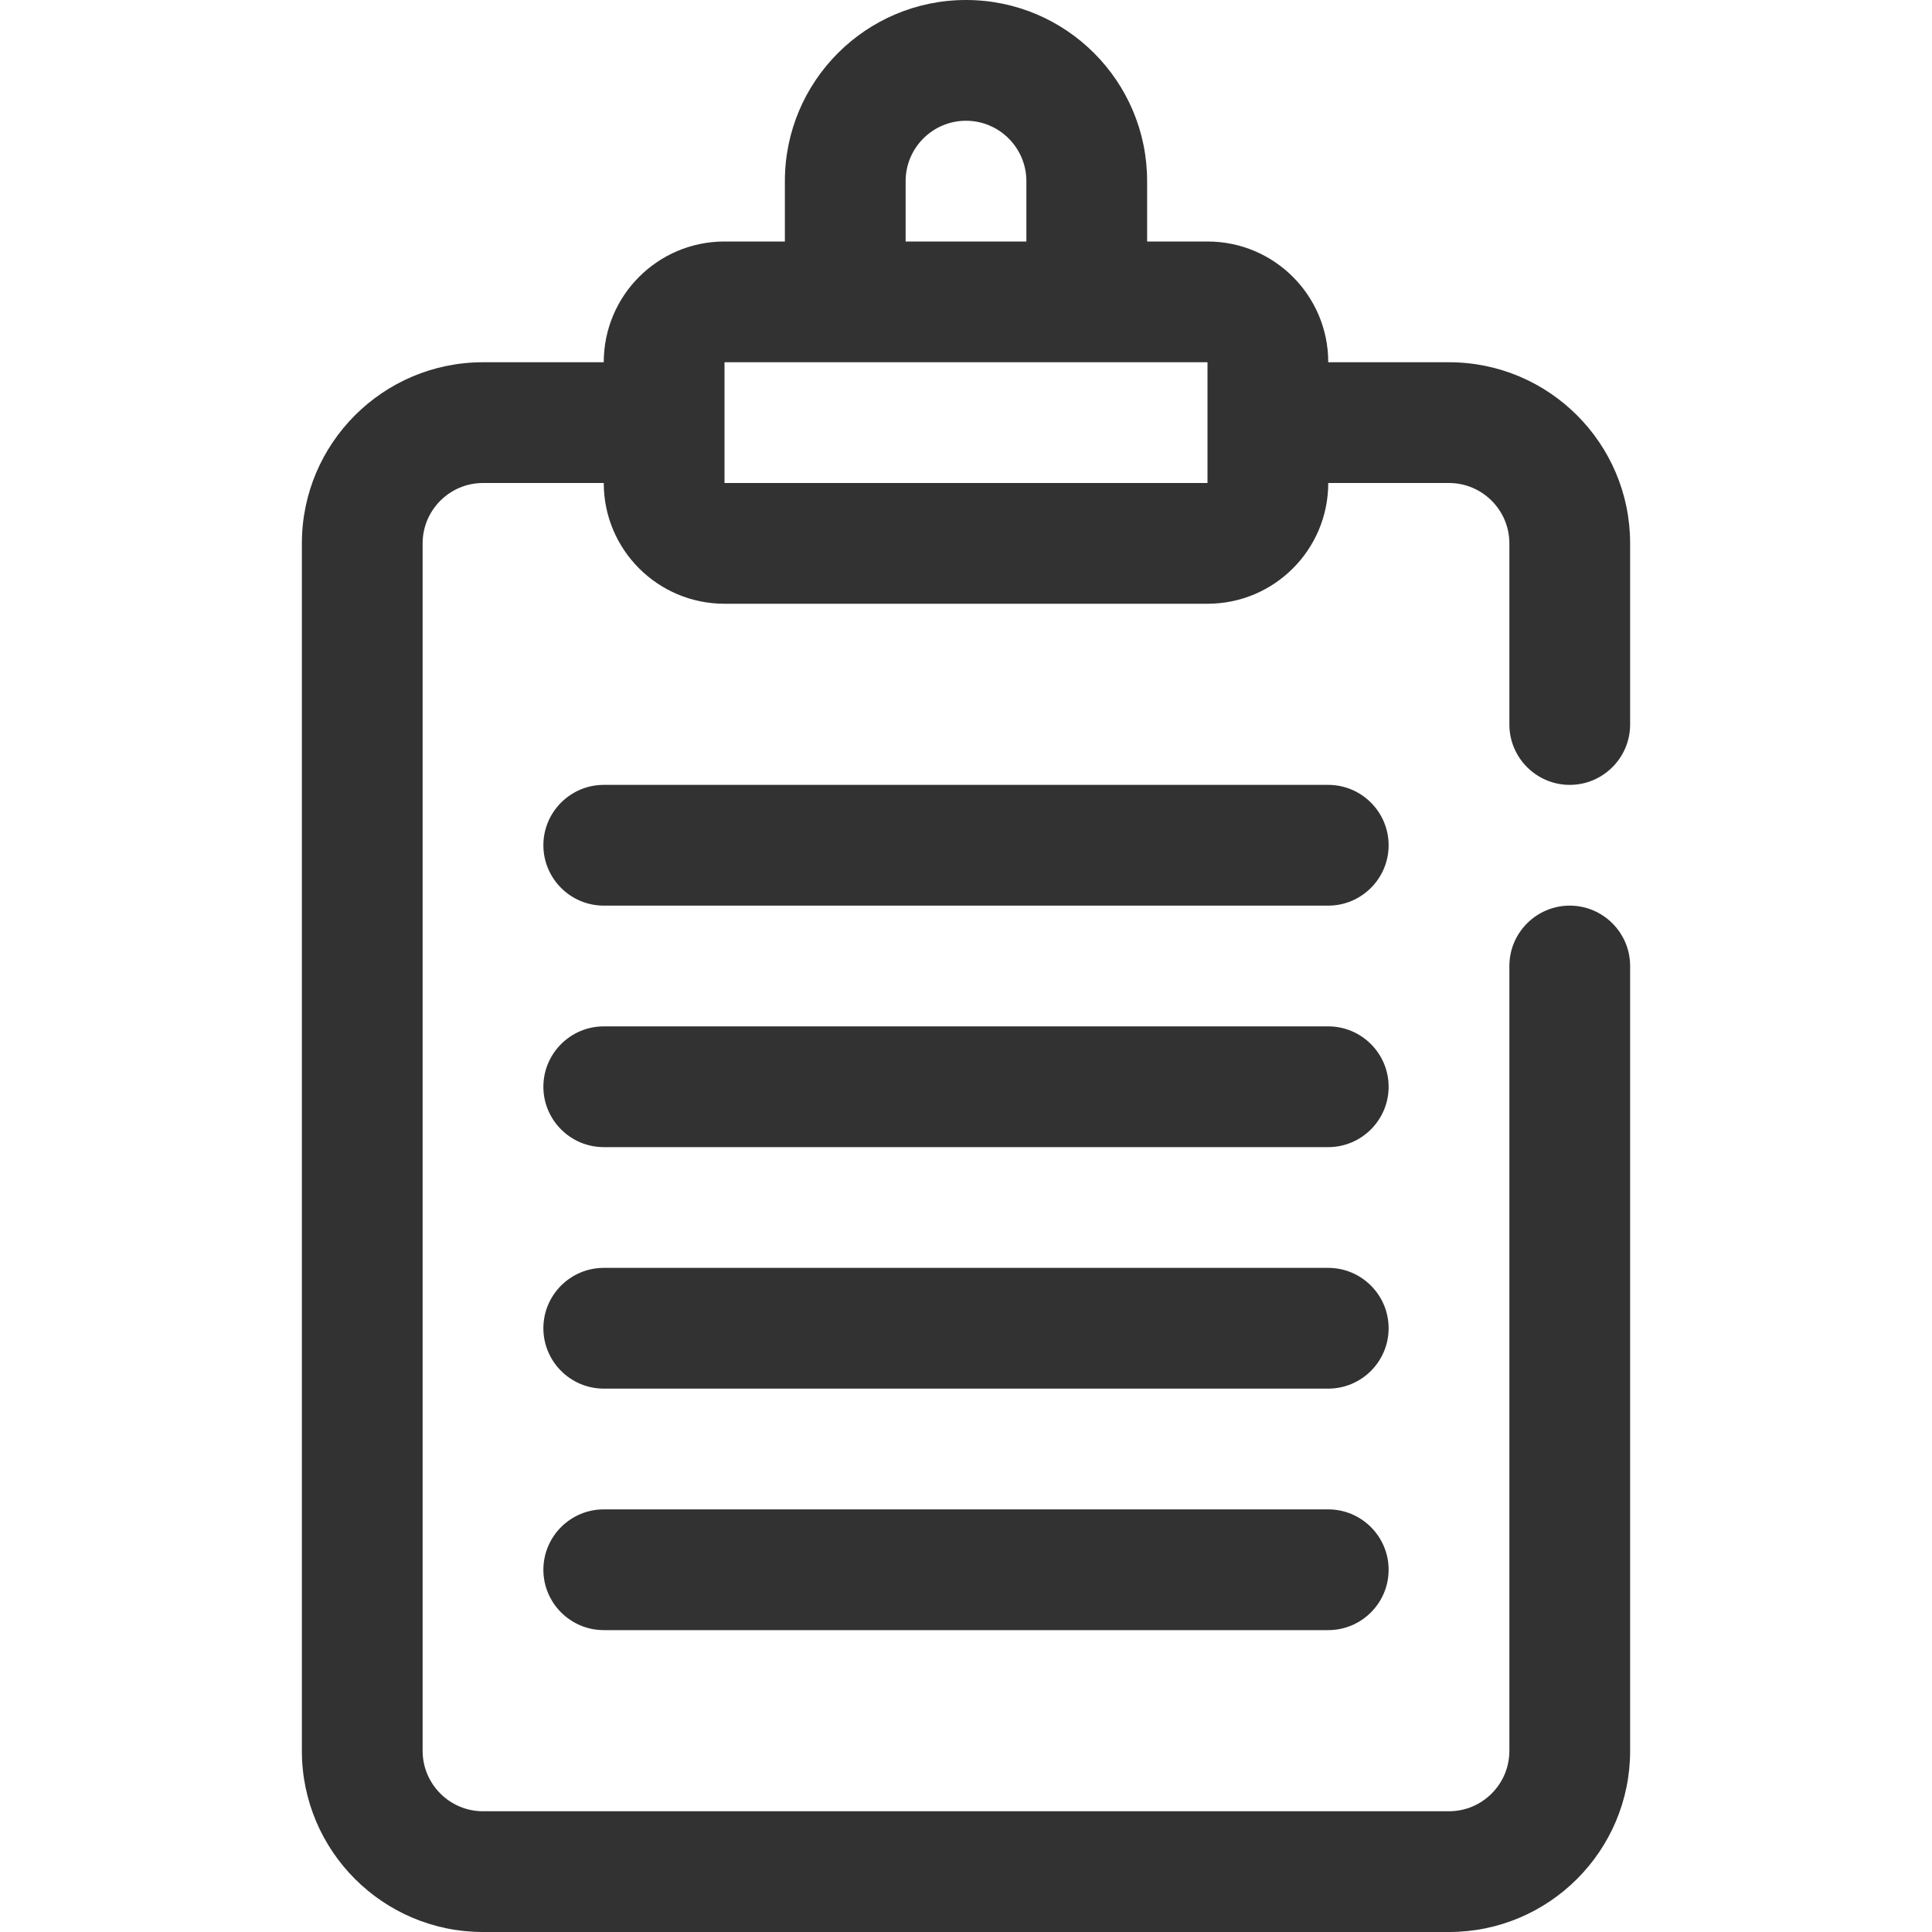
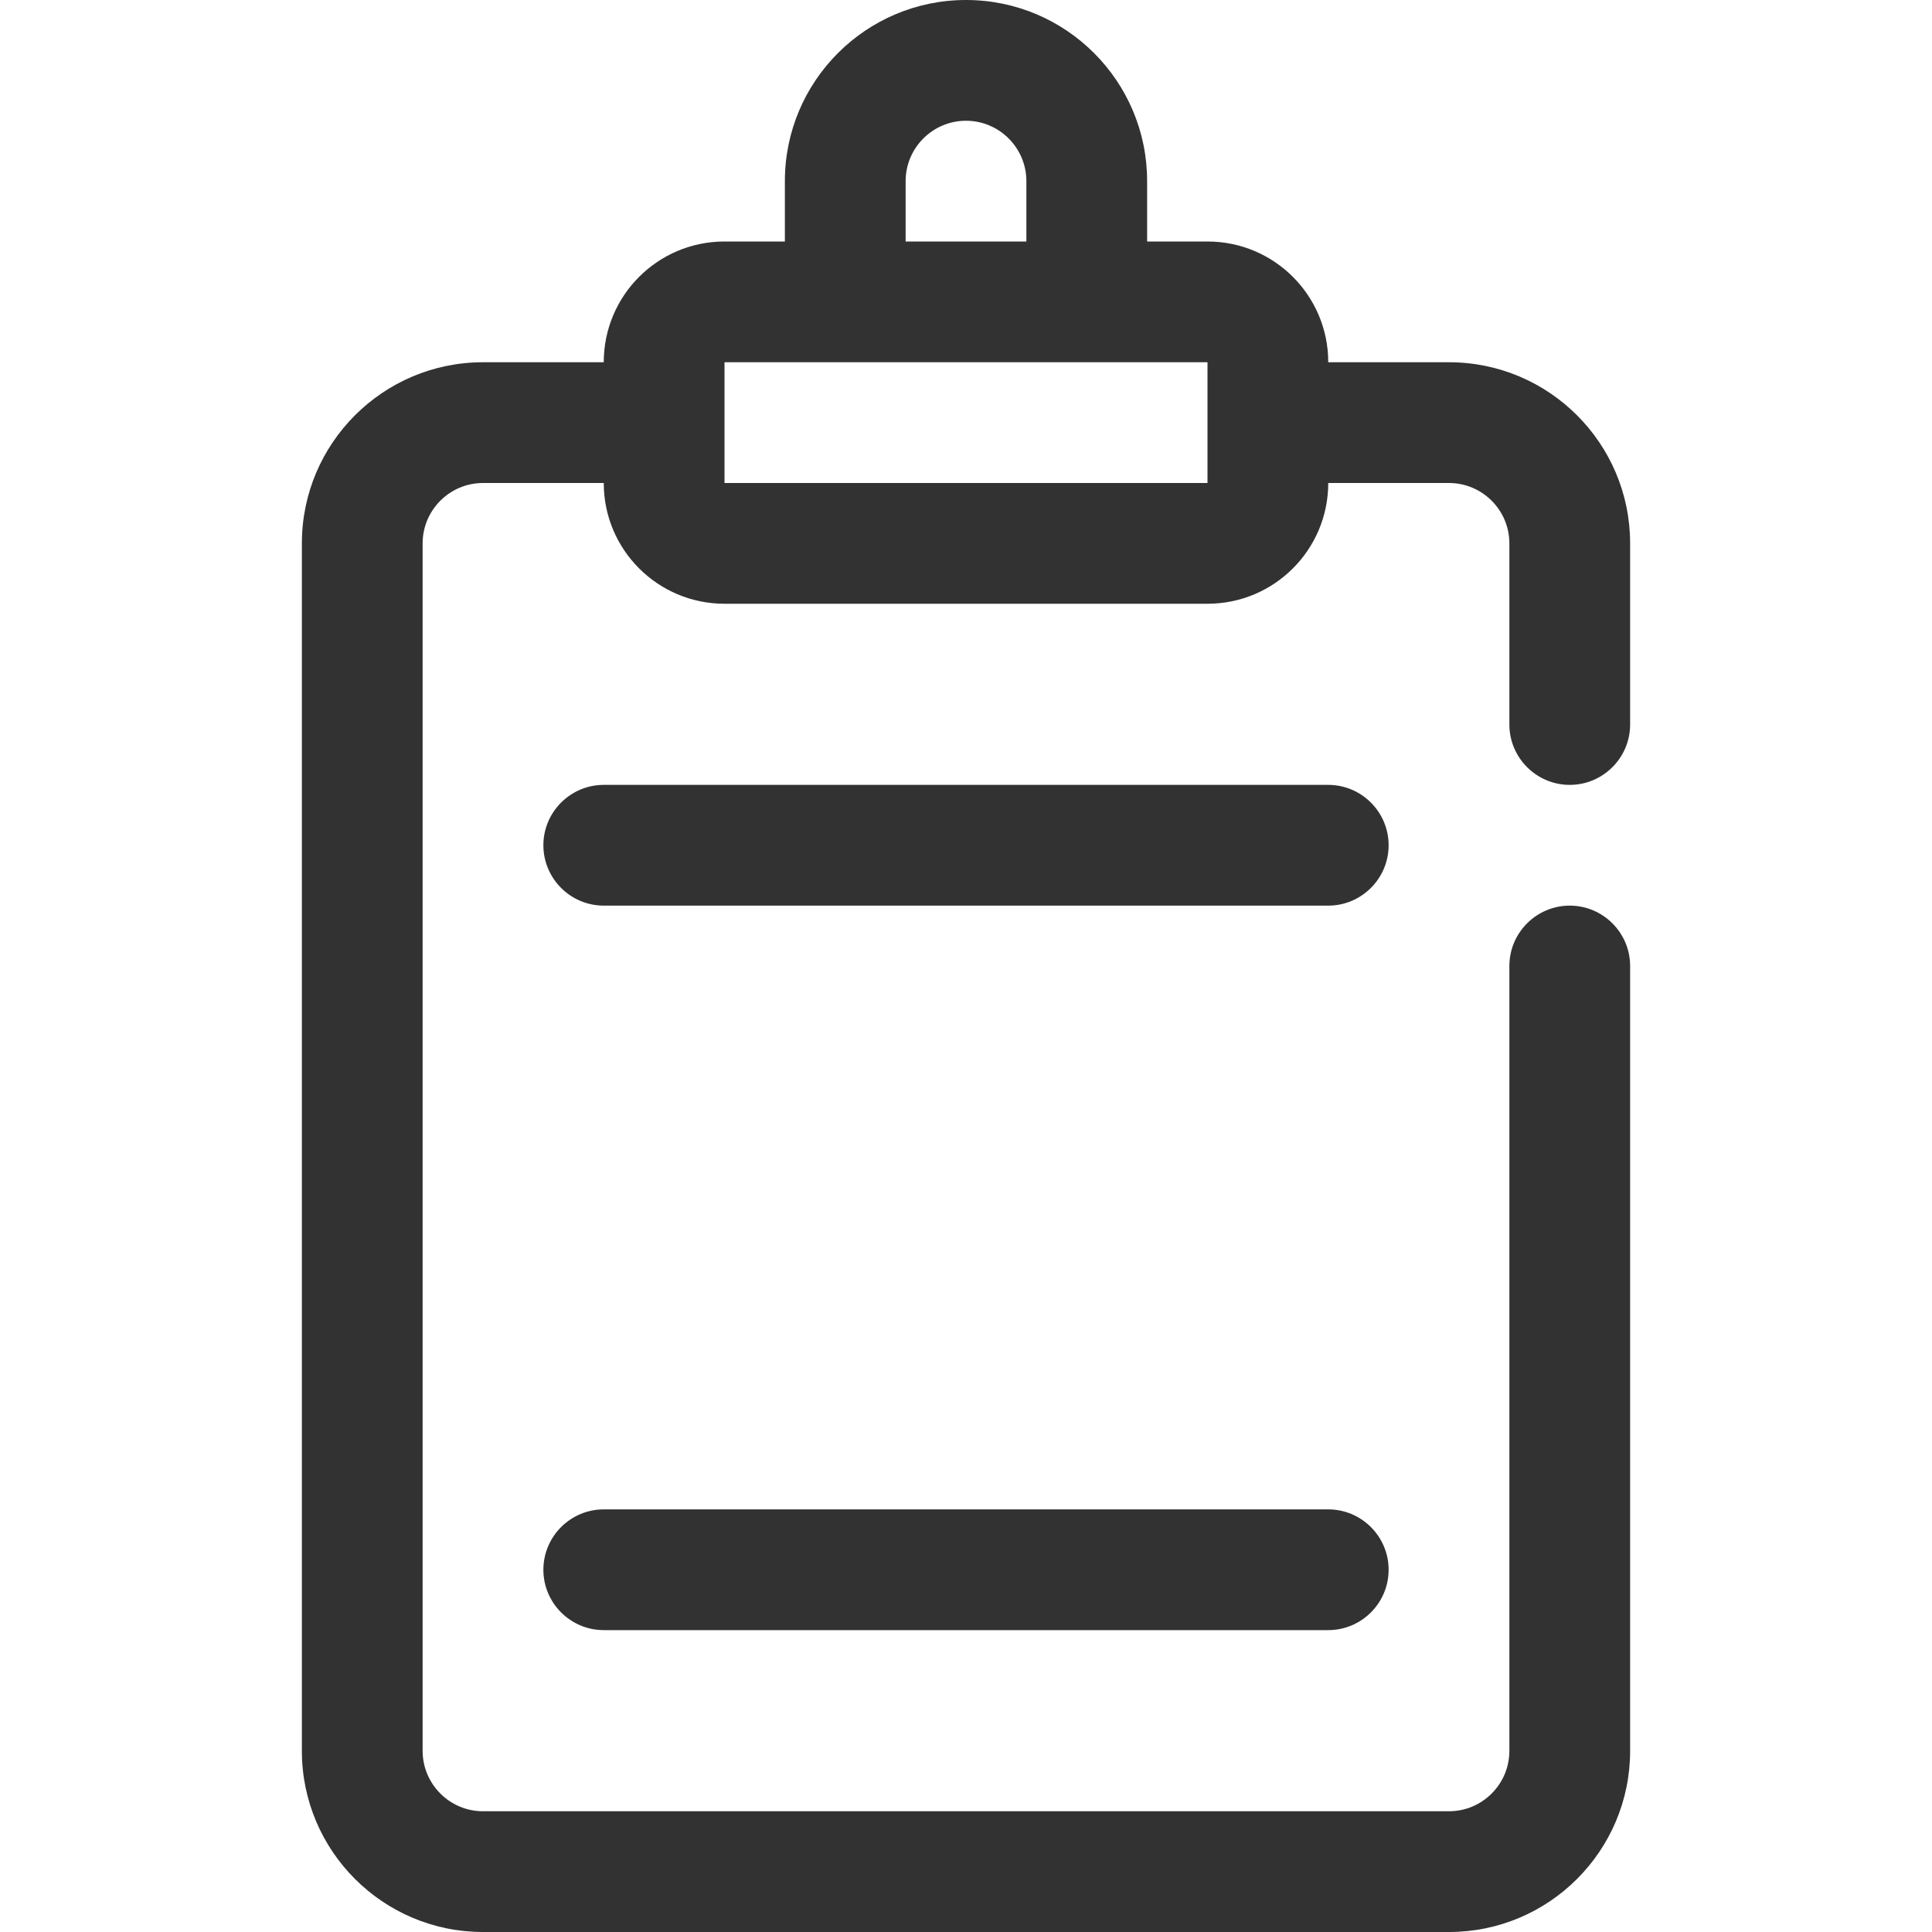
<svg xmlns="http://www.w3.org/2000/svg" viewBox="0 0 32 32" width="32px" height="32px">
  <g id="surface57502081">
    <path style=" stroke:none;fill-rule:nonzero;fill:rgb(19.608%,19.608%,19.608%);fill-opacity:1;" d="M 26 13 C 26.551 13 27 12.551 27 12 L 27 9 C 27 7.344 25.656 6 24 6 L 22 6 C 22 4.895 21.105 4 20 4 L 19 4 L 19 3 C 19 1.344 17.656 0 16 0 C 14.344 0 13 1.344 13 3 L 13 4 L 12 4 C 10.895 4 10 4.895 10 6 L 8 6 C 6.344 6 5 7.344 5 9 L 5 29 C 5 30.656 6.344 32 8 32 L 24 32 C 25.656 32 27 30.656 27 29 L 27 16 C 27 15.449 26.551 15 26 15 C 25.449 15 25 15.449 25 16 L 25 29 C 25 29.551 24.551 30 24 30 L 8 30 C 7.449 30 7 29.551 7 29 L 7 9 C 7 8.449 7.449 8 8 8 L 10 8 C 10 9.105 10.895 10 12 10 L 20 10 C 21.105 10 22 9.105 22 8 L 24 8 C 24.551 8 25 8.449 25 9 L 25 12 C 25 12.551 25.449 13 26 13 Z M 15 3 C 15 2.449 15.449 2 16 2 C 16.551 2 17 2.449 17 3 L 17 4 L 15 4 Z M 12 8 L 12 6 L 20 6 L 20 8 Z M 12 8 " />
    <path style=" stroke:none;fill-rule:nonzero;fill:rgb(19.608%,19.608%,19.608%);fill-opacity:1;" d="M 22 15 L 10 15 C 9.449 15 9 14.551 9 14 C 9 13.449 9.449 13 10 13 L 22 13 C 22.551 13 23 13.449 23 14 C 23 14.551 22.551 15 22 15 Z M 22 15 " />
-     <path style=" stroke:none;fill-rule:nonzero;fill:rgb(19.608%,19.608%,19.608%);fill-opacity:1;" d="M 22 19 L 10 19 C 9.449 19 9 18.551 9 18 C 9 17.449 9.449 17 10 17 L 22 17 C 22.551 17 23 17.449 23 18 C 23 18.551 22.551 19 22 19 Z M 22 19 " />
-     <path style=" stroke:none;fill-rule:nonzero;fill:rgb(19.608%,19.608%,19.608%);fill-opacity:1;" d="M 22 23 L 10 23 C 9.449 23 9 22.551 9 22 C 9 21.449 9.449 21 10 21 L 22 21 C 22.551 21 23 21.449 23 22 C 23 22.551 22.551 23 22 23 Z M 22 23 " />
    <path style=" stroke:none;fill-rule:nonzero;fill:rgb(19.608%,19.608%,19.608%);fill-opacity:1;" d="M 22 27 L 10 27 C 9.449 27 9 26.551 9 26 C 9 25.449 9.449 25 10 25 L 22 25 C 22.551 25 23 25.449 23 26 C 23 26.551 22.551 27 22 27 Z M 22 27 " />
  </g>
</svg>